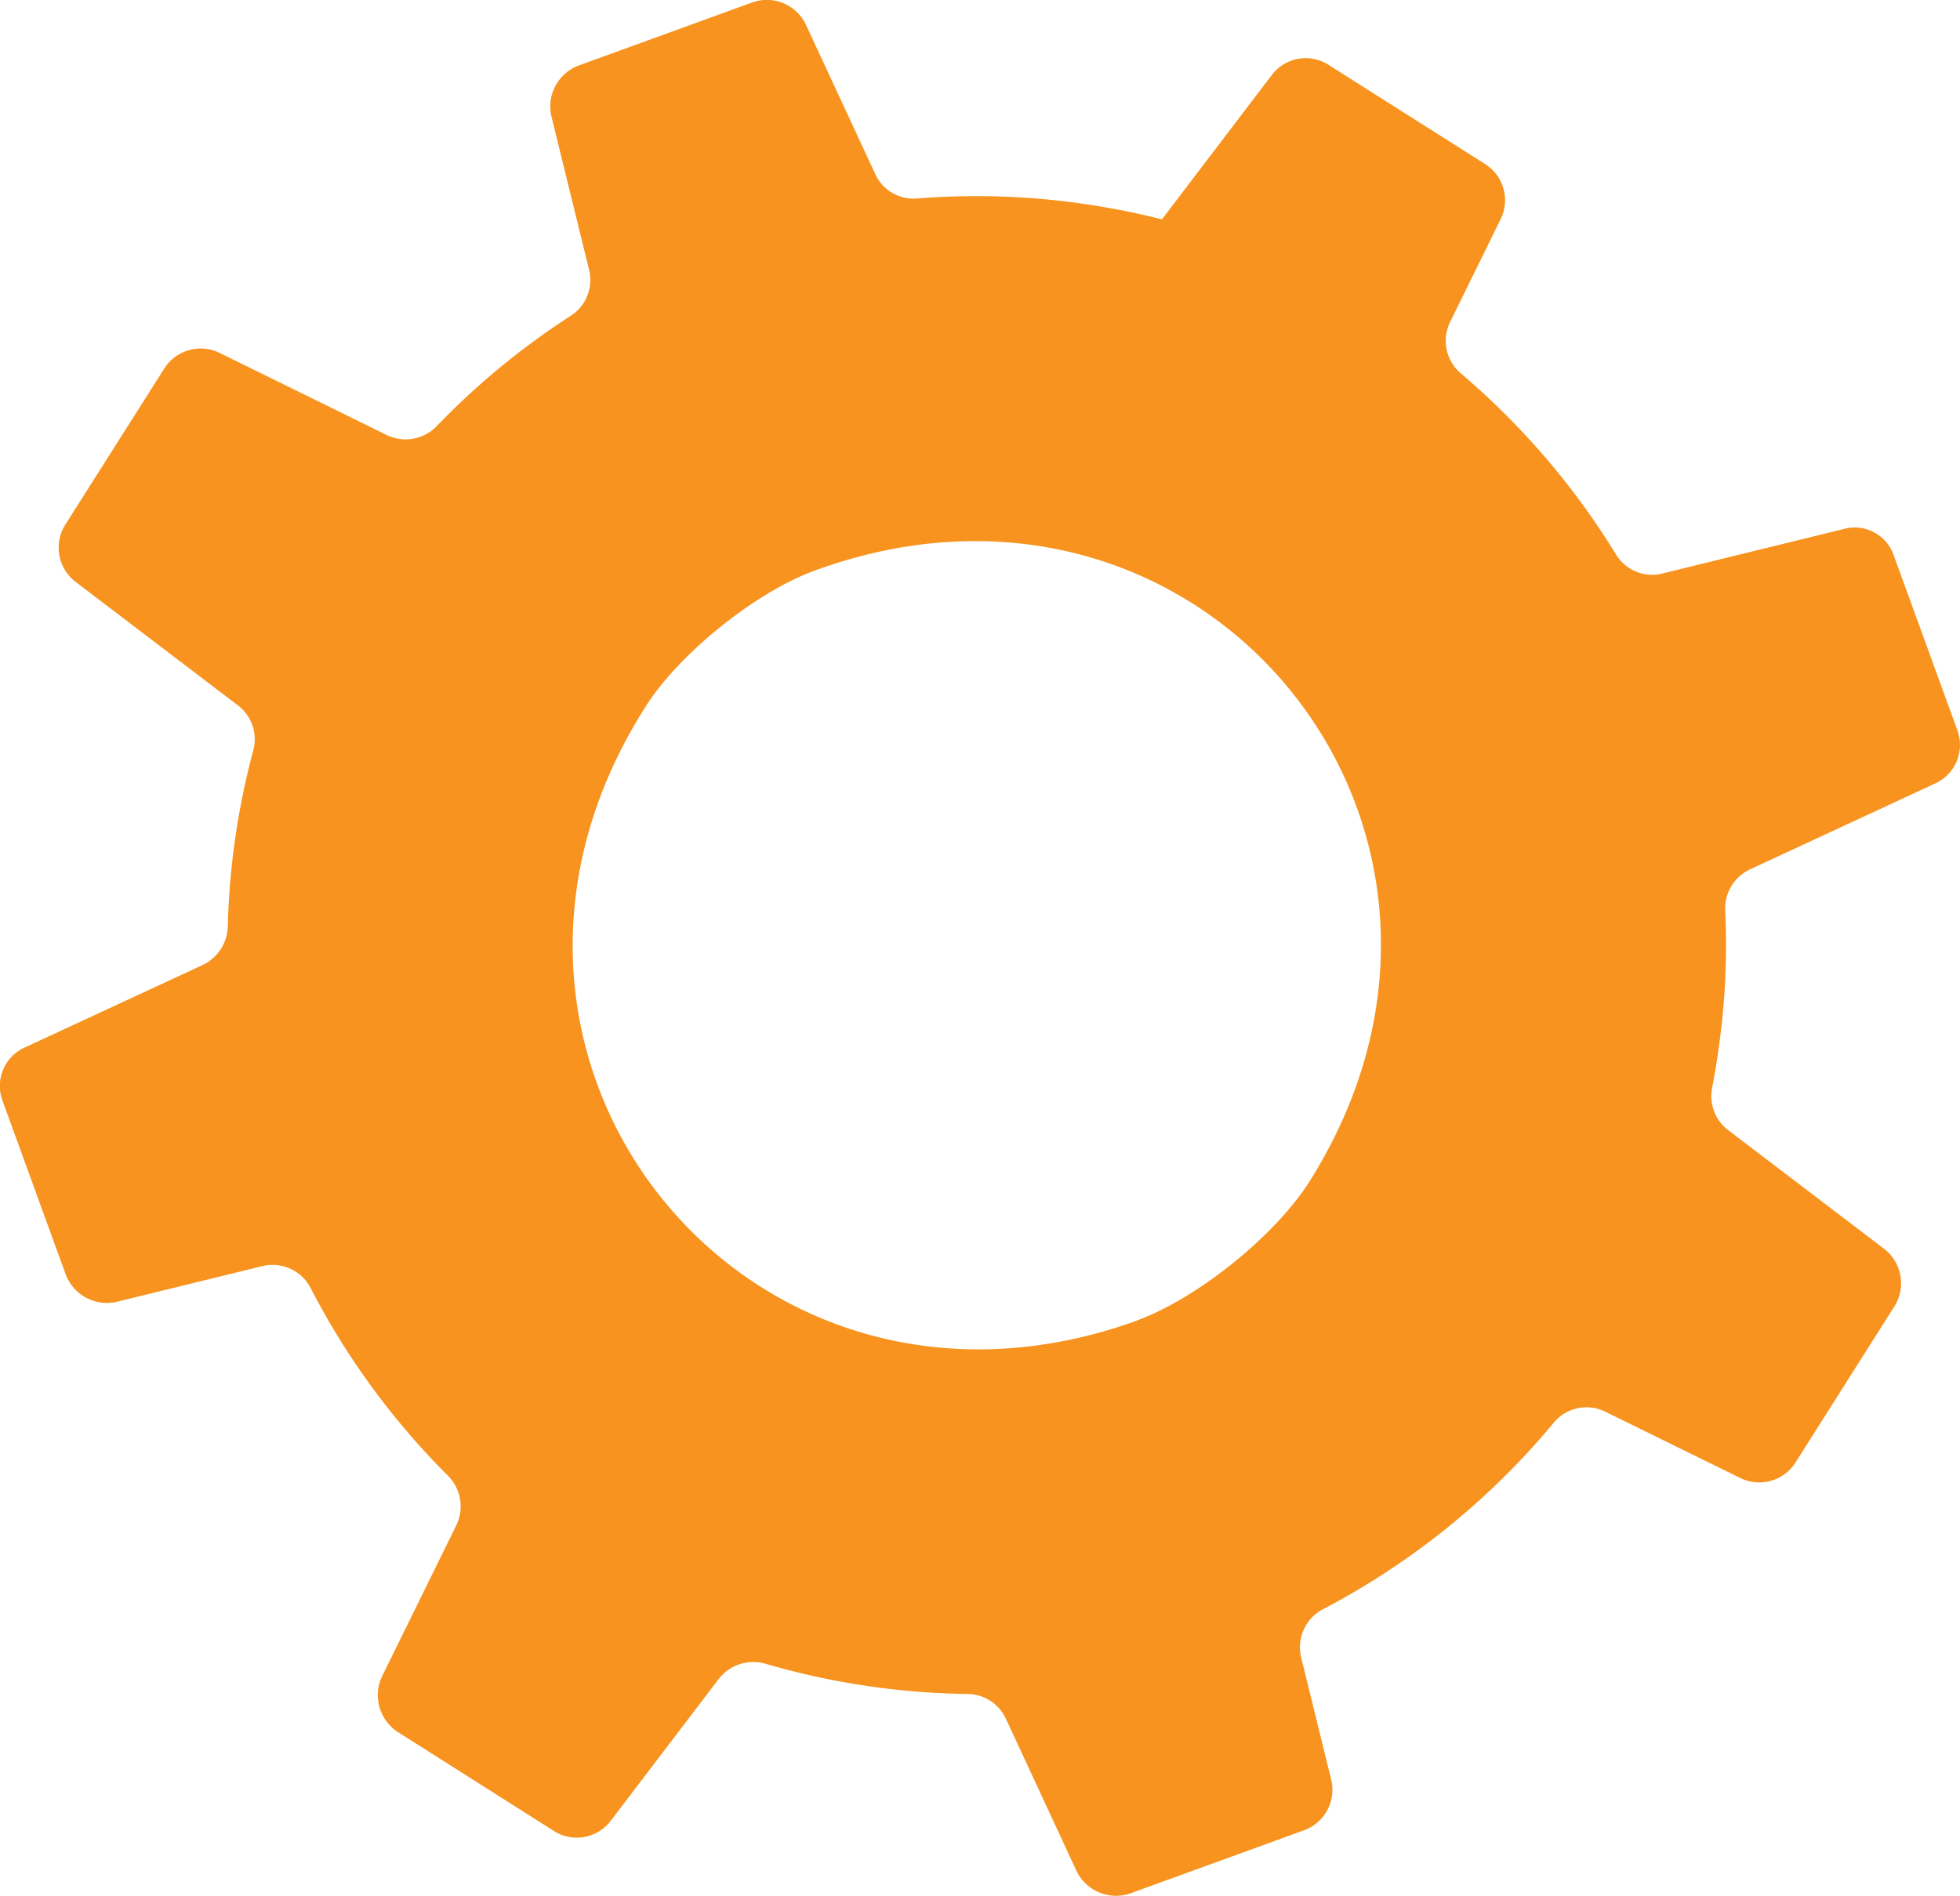
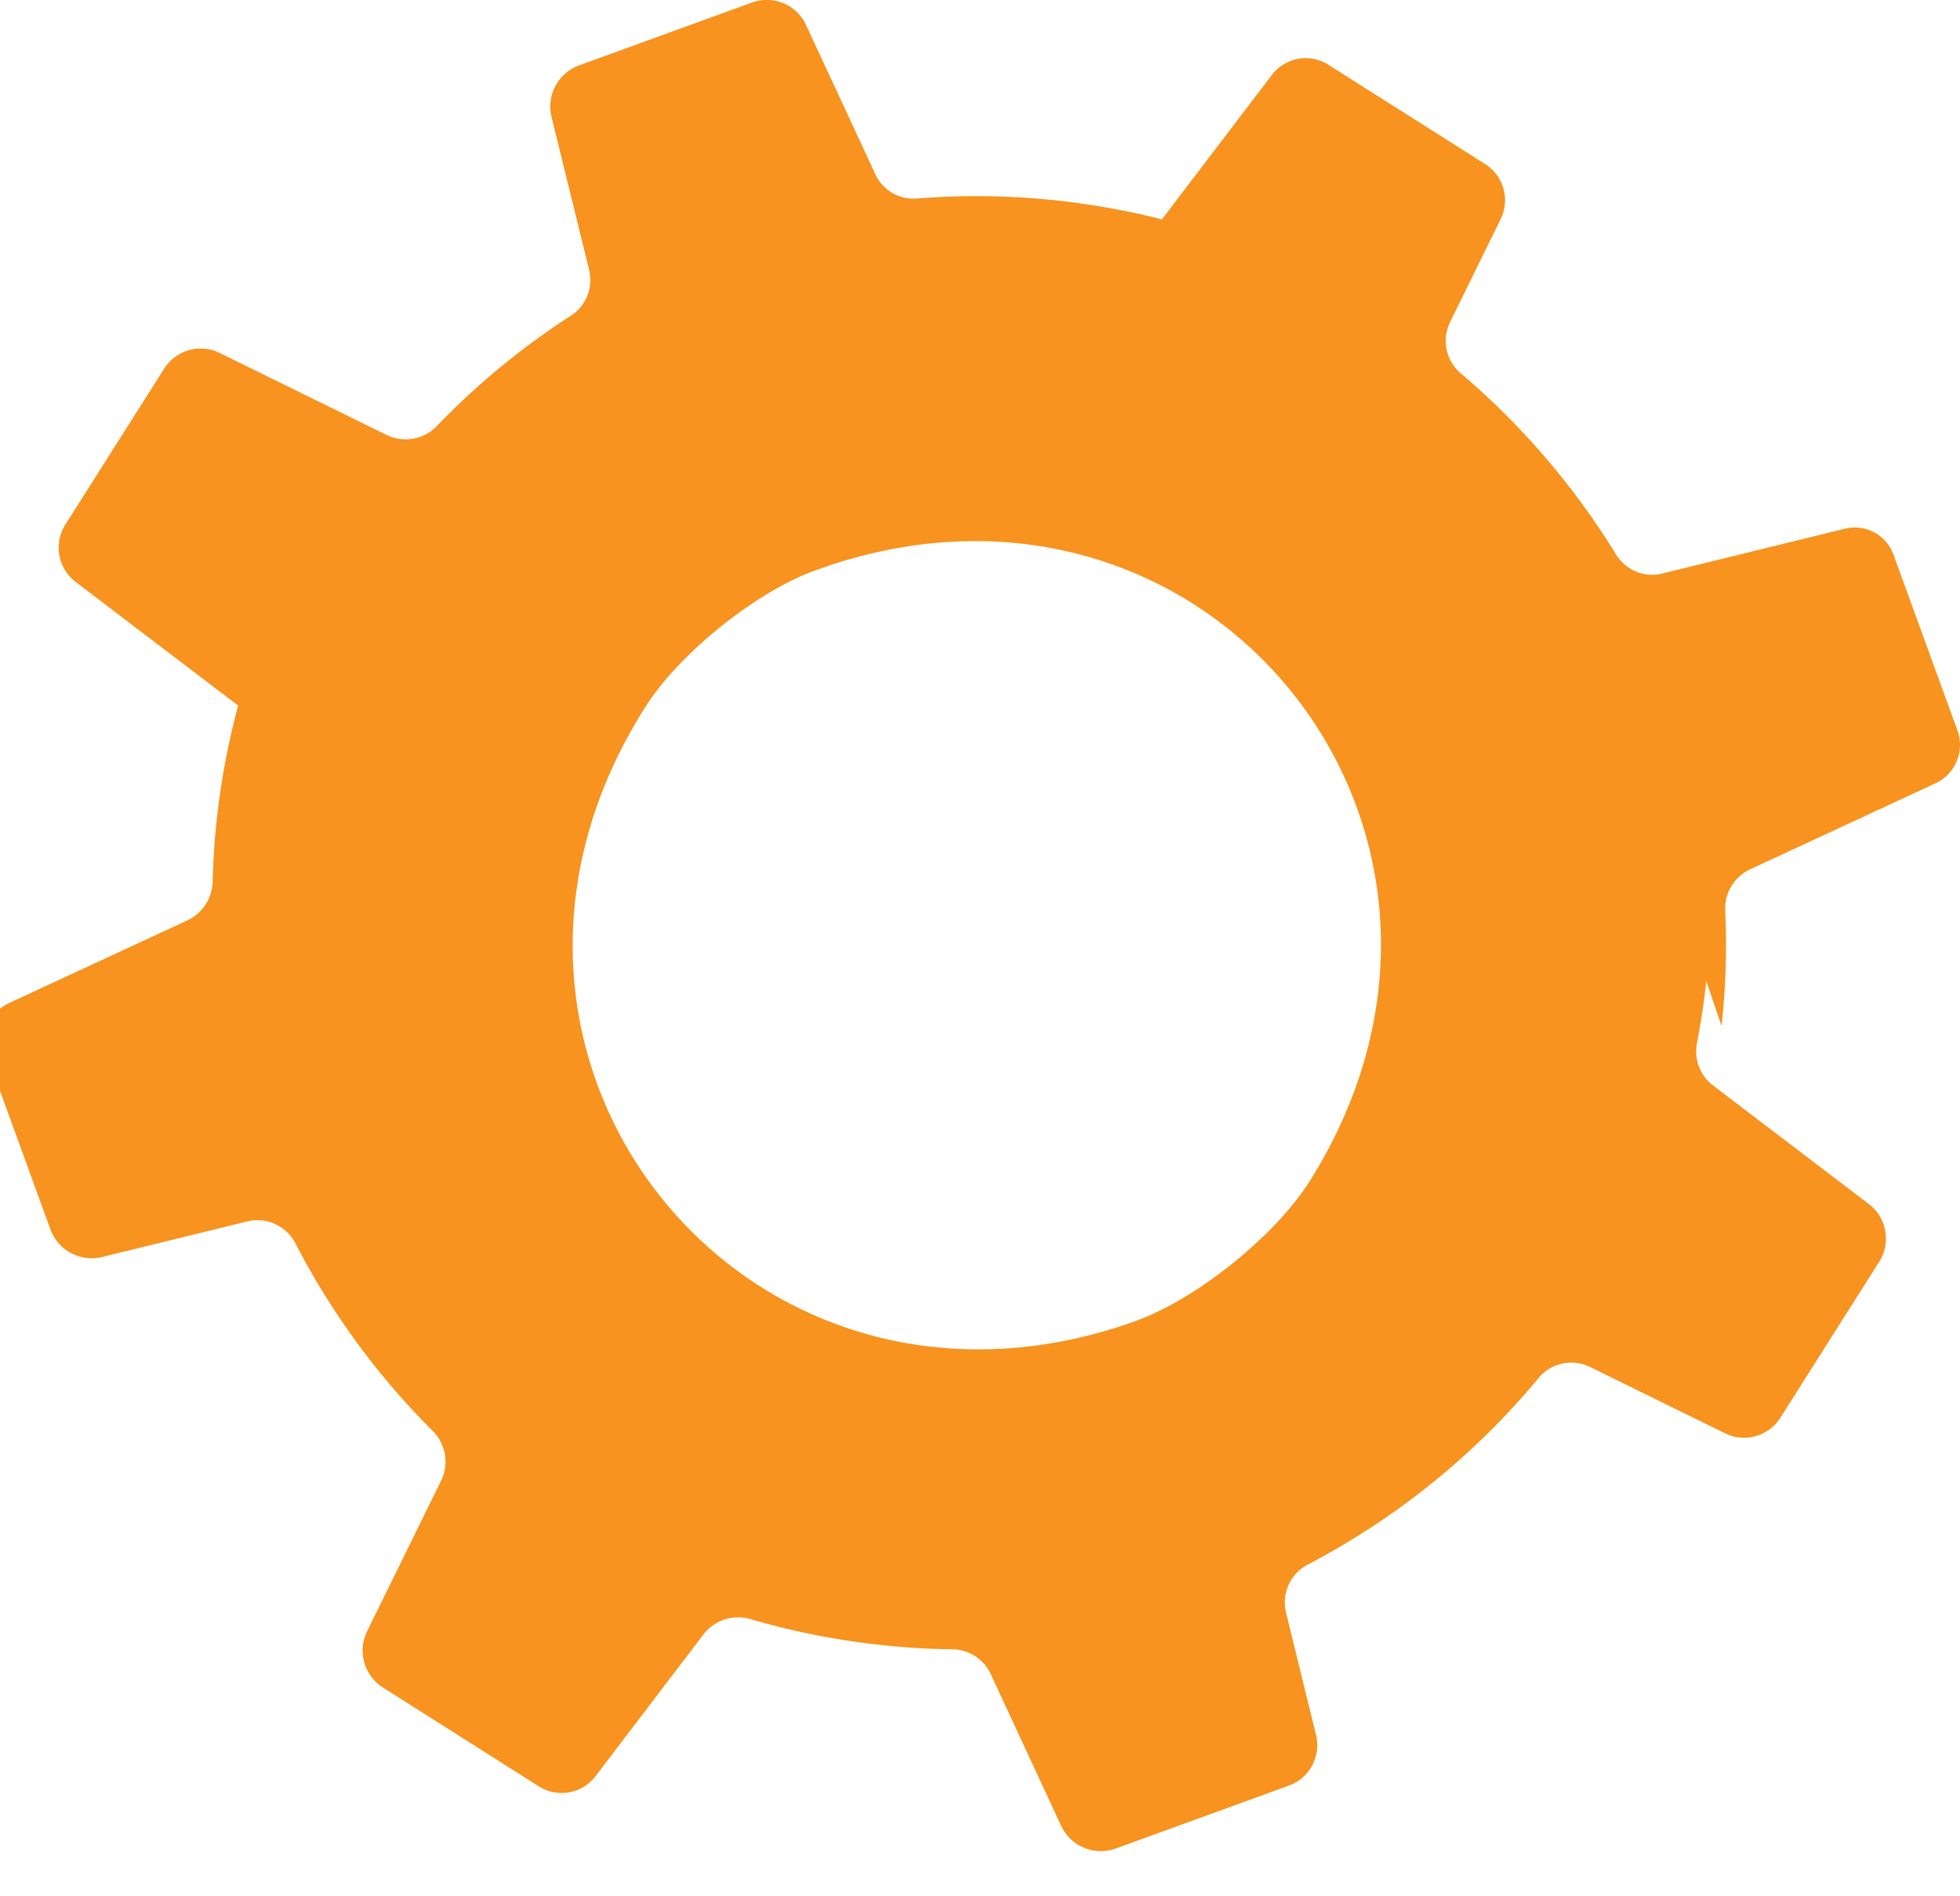
<svg xmlns="http://www.w3.org/2000/svg" data-bbox="-0.014 -0.008 199.112 192.636" viewBox="0 0 199.1 192.65" data-type="color">
  <g>
-     <path d="M174.88 104.25c.43-3.96.55-7.87.37-11.73a4.39 4.39 0 0 1 2.53-4.19l18.83-8.74a4.306 4.306 0 0 0 2.23-5.37l-6.5-17.87a4.182 4.182 0 0 0-4.93-2.63l-18.57 4.56c-1.82.45-3.71-.35-4.69-1.95a76.695 76.695 0 0 0-15.77-18.4 4.334 4.334 0 0 1-1.07-5.22l5.13-10.45c.98-1.99.3-4.4-1.58-5.59L134.94 6.58a4.311 4.311 0 0 0-5.74 1.03l-11.17 14.68c-3.43-.87-6.97-1.51-10.59-1.91-4.84-.53-9.63-.58-14.31-.21-1.77.14-3.45-.83-4.2-2.44L81.88 2.54a4.395 4.395 0 0 0-5.5-2.28L58.83 6.64a4.445 4.445 0 0 0-2.8 5.25l3.81 15.52c.44 1.78-.29 3.66-1.84 4.66a76.61 76.61 0 0 0-13.65 11.24 4.384 4.384 0 0 1-5.09.88l-16.95-8.33c-2-.98-4.42-.3-5.62 1.58L6.64 53.3a4.378 4.378 0 0 0 1.05 5.83l16.5 12.56a4.304 4.304 0 0 1 1.54 4.54c-1 3.75-1.74 7.62-2.17 11.59-.23 2.11-.37 4.21-.42 6.29a4.472 4.472 0 0 1-2.59 3.96l-18.09 8.39c-2.01.93-2.97 3.25-2.22 5.34l6.42 17.65a4.472 4.472 0 0 0 5.26 2.81l14.72-3.61a4.35 4.35 0 0 1 4.91 2.22 76.445 76.445 0 0 0 13.94 19.06 4.407 4.407 0 0 1 .86 5.06l-7.51 15.28a4.467 4.467 0 0 0 1.62 5.75l15.82 10.03c1.89 1.2 4.39.75 5.75-1.03l10.96-14.4a4.449 4.449 0 0 1 4.8-1.56c4.25 1.24 8.66 2.13 13.22 2.62 2.44.27 4.87.41 7.28.44 1.67.02 3.19 1 3.89 2.52l7.15 15.41c.97 2.09 3.39 3.1 5.56 2.31l17.58-6.39c2.1-.76 3.29-2.99 2.75-5.16l-3.04-12.39c-.48-1.95.43-3.98 2.21-4.91a76.597 76.597 0 0 0 23.45-18.96c1.27-1.54 3.44-1.99 5.23-1.11l13.72 6.74c2 .98 4.41.3 5.6-1.58l10.04-15.85c1.22-1.93.77-4.48-1.05-5.87l-15.83-12.05c-1.32-1-1.94-2.66-1.63-4.29.4-2.07.72-4.18.95-6.31Zm-59.57 30c-39.55 14.14-72.41-26.97-49.68-62.53 3.41-5.34 11.1-11.52 17.04-13.71 39.6-14.58 72.71 26.33 50.42 61.93-3.53 5.63-11.53 12.07-17.78 14.3Z" fill="#f7931e" data-color="1" />
+     <path d="M174.88 104.25c.43-3.96.55-7.87.37-11.73a4.39 4.39 0 0 1 2.53-4.19l18.83-8.74a4.306 4.306 0 0 0 2.23-5.37l-6.5-17.87a4.182 4.182 0 0 0-4.93-2.63l-18.57 4.56c-1.82.45-3.71-.35-4.69-1.95a76.695 76.695 0 0 0-15.77-18.4 4.334 4.334 0 0 1-1.07-5.22l5.13-10.45c.98-1.99.3-4.4-1.58-5.59L134.94 6.58a4.311 4.311 0 0 0-5.74 1.03l-11.17 14.68c-3.43-.87-6.97-1.51-10.59-1.91-4.84-.53-9.63-.58-14.31-.21-1.77.14-3.45-.83-4.2-2.44L81.88 2.54a4.395 4.395 0 0 0-5.5-2.28L58.83 6.64a4.445 4.445 0 0 0-2.8 5.25l3.81 15.52c.44 1.78-.29 3.66-1.84 4.66a76.61 76.61 0 0 0-13.65 11.24 4.384 4.384 0 0 1-5.09.88l-16.95-8.33c-2-.98-4.42-.3-5.62 1.58L6.64 53.3a4.378 4.378 0 0 0 1.05 5.83l16.5 12.56c-1 3.75-1.74 7.62-2.17 11.59-.23 2.11-.37 4.21-.42 6.29a4.472 4.472 0 0 1-2.59 3.96l-18.09 8.39c-2.01.93-2.97 3.25-2.22 5.34l6.42 17.65a4.472 4.472 0 0 0 5.26 2.81l14.72-3.61a4.35 4.35 0 0 1 4.91 2.22 76.445 76.445 0 0 0 13.94 19.06 4.407 4.407 0 0 1 .86 5.06l-7.51 15.28a4.467 4.467 0 0 0 1.62 5.75l15.82 10.03c1.89 1.2 4.39.75 5.75-1.03l10.96-14.4a4.449 4.449 0 0 1 4.8-1.56c4.25 1.24 8.66 2.13 13.22 2.62 2.44.27 4.87.41 7.28.44 1.67.02 3.19 1 3.89 2.52l7.15 15.41c.97 2.09 3.39 3.1 5.56 2.31l17.58-6.39c2.1-.76 3.29-2.99 2.75-5.16l-3.04-12.39c-.48-1.95.43-3.98 2.21-4.91a76.597 76.597 0 0 0 23.45-18.96c1.27-1.54 3.44-1.99 5.23-1.11l13.72 6.74c2 .98 4.41.3 5.6-1.58l10.04-15.85c1.22-1.93.77-4.48-1.05-5.87l-15.83-12.05c-1.32-1-1.94-2.66-1.63-4.29.4-2.07.72-4.18.95-6.31Zm-59.57 30c-39.55 14.14-72.41-26.97-49.68-62.53 3.41-5.34 11.1-11.52 17.04-13.71 39.6-14.58 72.71 26.33 50.42 61.93-3.53 5.63-11.53 12.07-17.78 14.3Z" fill="#f7931e" data-color="1" />
  </g>
</svg>